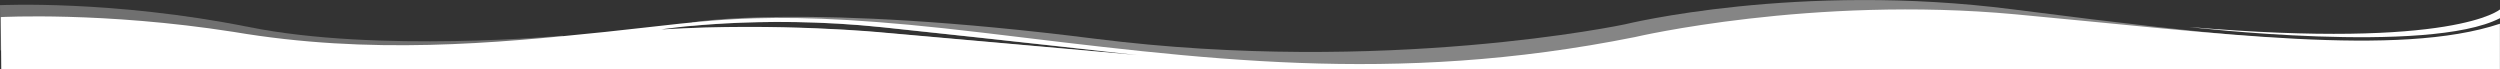
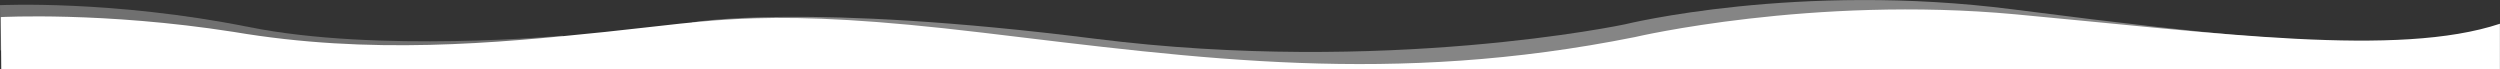
<svg xmlns="http://www.w3.org/2000/svg" version="1.1" id="Capa_1" x="0px" y="0px" viewBox="0 0 3000.5 83.4" style="enable-background:new 0 0 3000.5 83.4;" xml:space="preserve">
  <rect x="0" y="0" width="3000.5" height="83.4" fill="#333333" stroke="none" />
  <style type="text/css">
	.st0{opacity:0.3;fill:#FFFFFF;enable-background:new    ;}
	.st1{opacity:0.4;fill:#FFFFFF;enable-background:new    ;}
	.st2{fill:#FFFFFF;}
</style>
  <g>
    <path class="st0" d="M0,6.2c0,0,134.9-6.5,298.5,26.2c154.9,31.2,376.9,10.4,376.9,10.4v17.7H0.5L0,6.2z" />
    <path class="st1" d="M2416.4,11.3c-258.7-33.3-466.2,17.9-466.2,17.9s-288,61.2-635.8,17.3C966.6,2.6,830.6,26.9,830.6,26.9   l-0.5,4.2c45.6-4.3,130-8.8,230.2,1.8c151.2,16,305.1,33.3,305.1,33.3l-305.9-27c0,0-103.4-10.2-229.6-5.5L823.5,81h1918V45.8   C2741.5,45.8,2696.2,47.4,2416.4,11.3z" />
-     <path class="st2" d="M2627.2,32.4c0,0,287.3,33.7,373.3-10.6V11.3C3000.5,11.3,2946.4,59.4,2627.2,32.4z" />
-     <path class="st2" d="M2419.1,17.2C2175-5.4,1962.2,44.5,1962.2,44.5c-291.9,58.5-522,25.9-782.1-5.2s-320.6-14.7-453.6-1   s-281.7,27.8-446,0C123.8,13.8,1,20.5,1,20.5l0.5,62.8h2998.9V28.5C2878.2,69.1,2663.2,39.8,2419.1,17.2z M1059.4,39   c0,0-123.7-12.2-265.6-3.7c0,0,115.3-18.4,266.5-2.5c151.2,16,305.1,33.3,305.1,33.3L1059.4,39z" />
+     <path class="st2" d="M2419.1,17.2C2175-5.4,1962.2,44.5,1962.2,44.5c-291.9,58.5-522,25.9-782.1-5.2s-320.6-14.7-453.6-1   s-281.7,27.8-446,0C123.8,13.8,1,20.5,1,20.5l0.5,62.8h2998.9V28.5C2878.2,69.1,2663.2,39.8,2419.1,17.2z M1059.4,39   c0,0-123.7-12.2-265.6-3.7c151.2,16,305.1,33.3,305.1,33.3L1059.4,39z" />
  </g>
</svg>